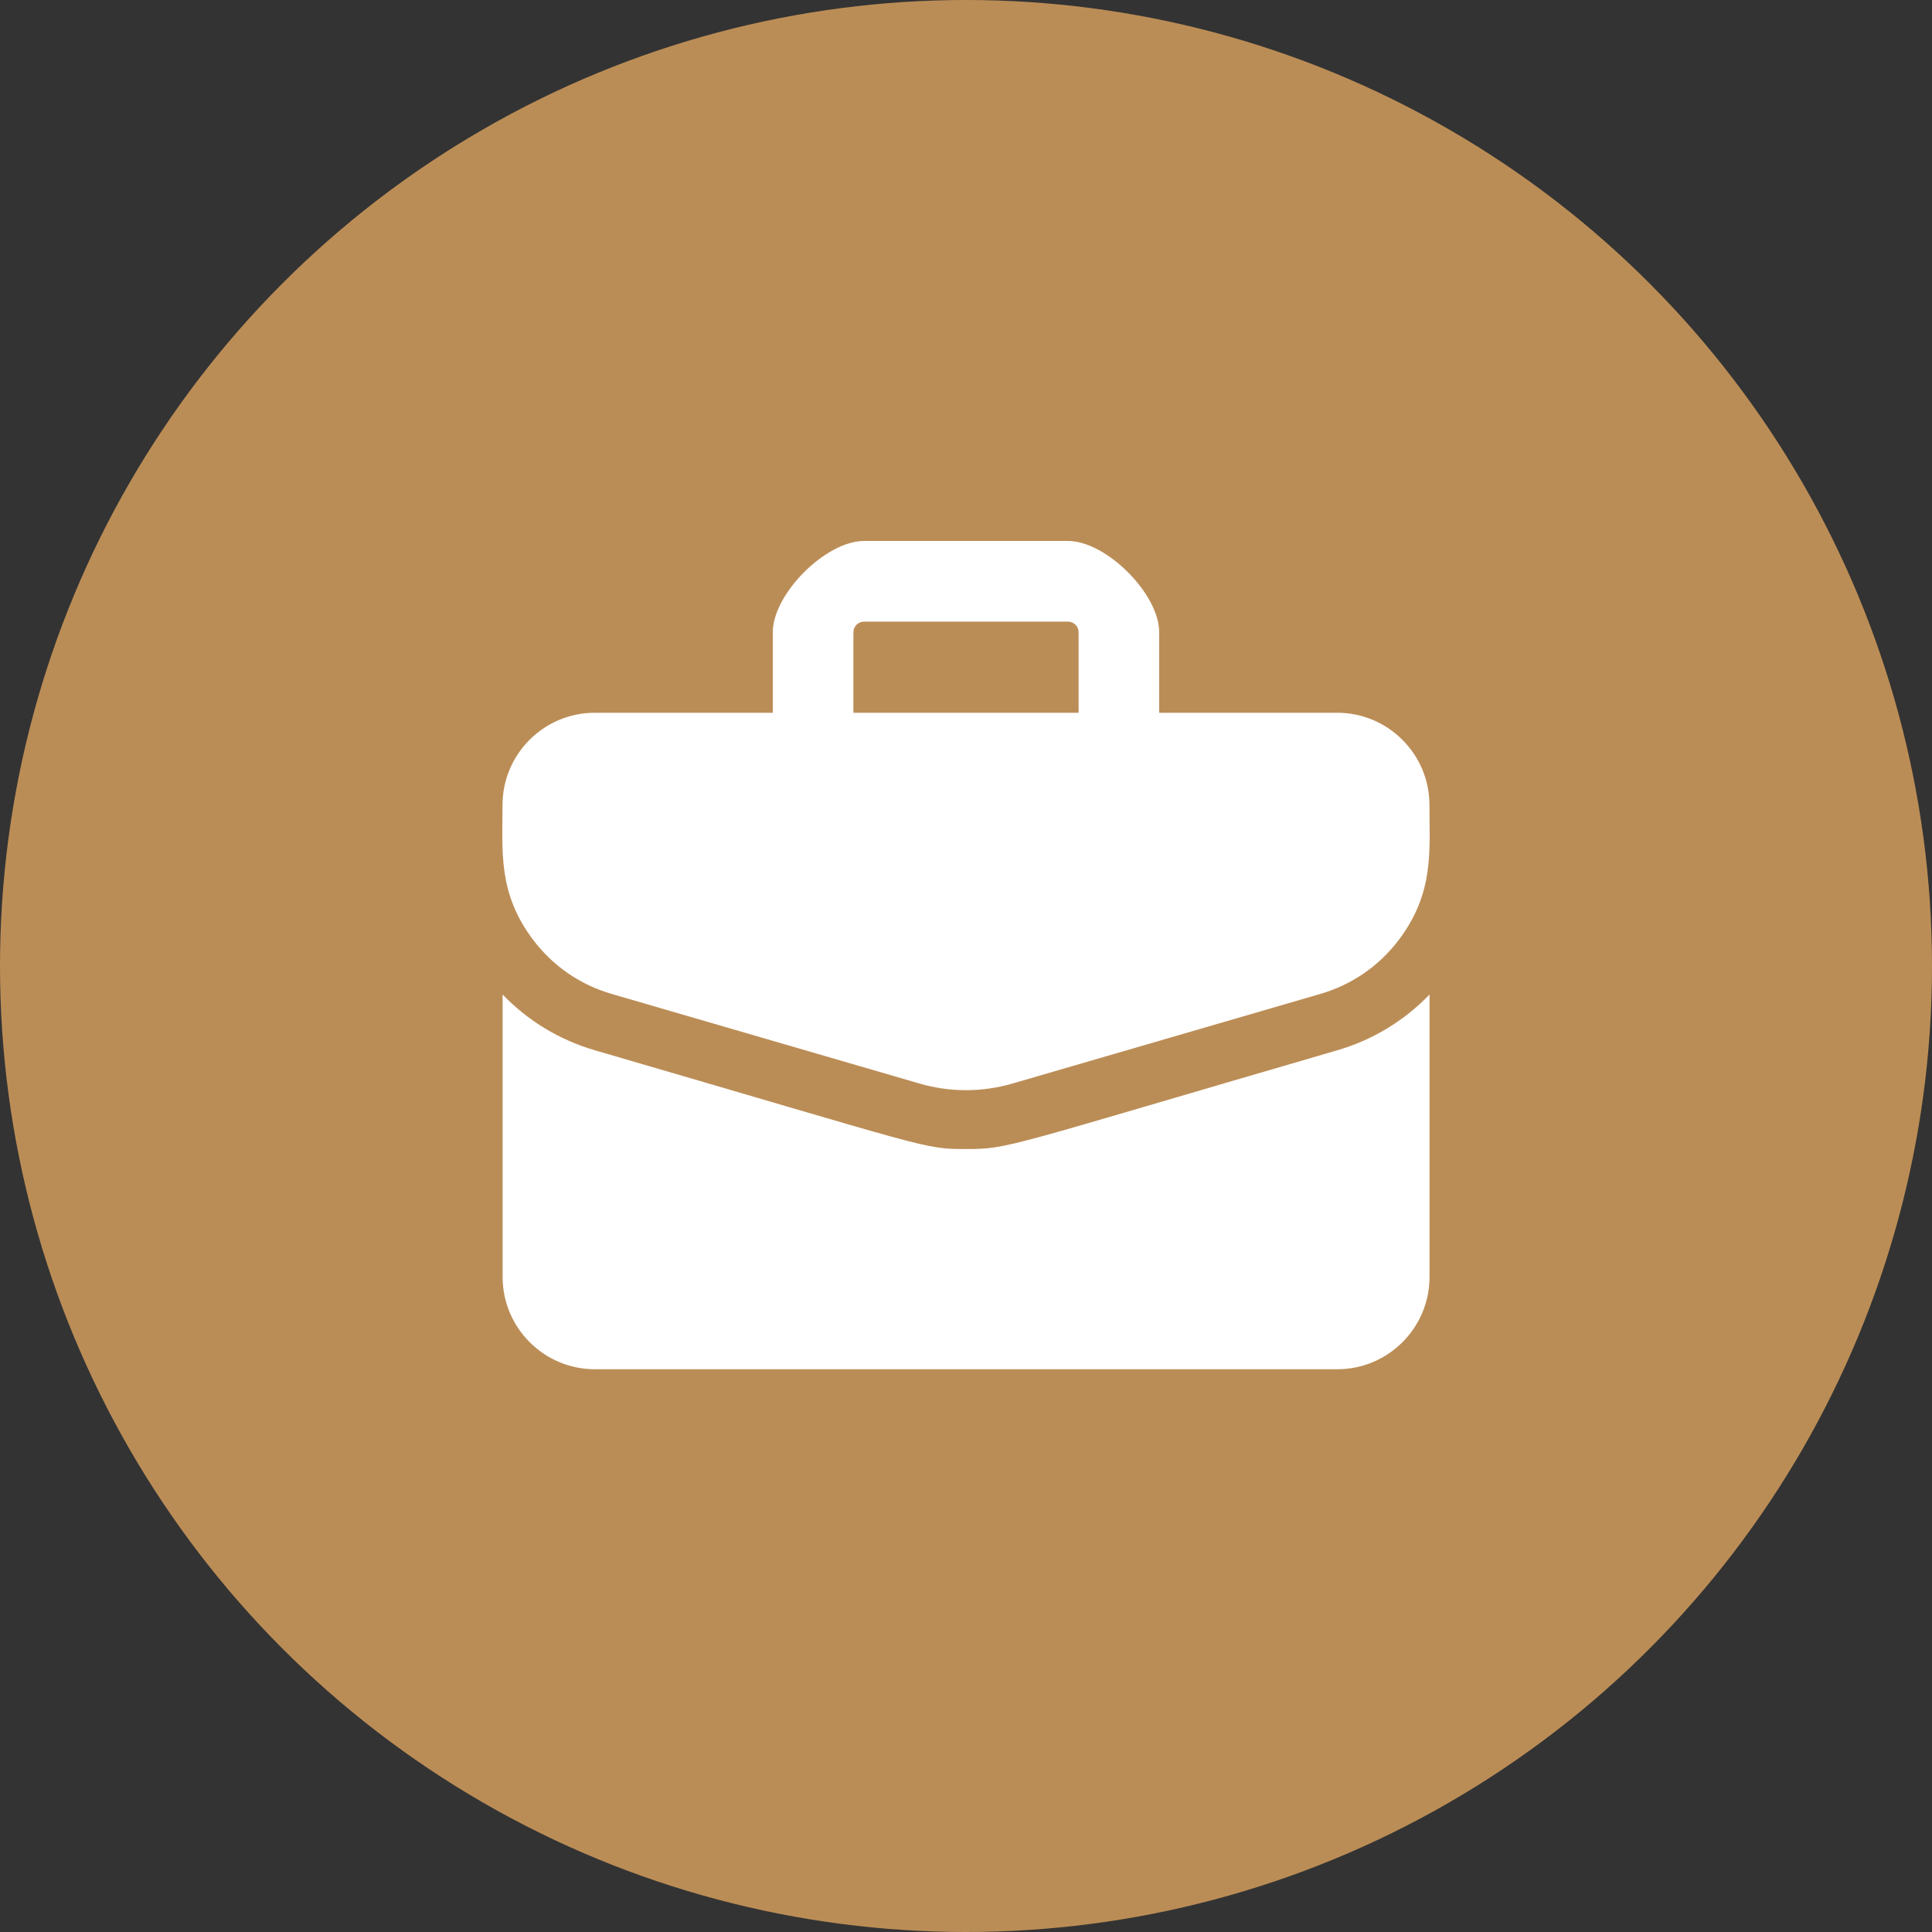
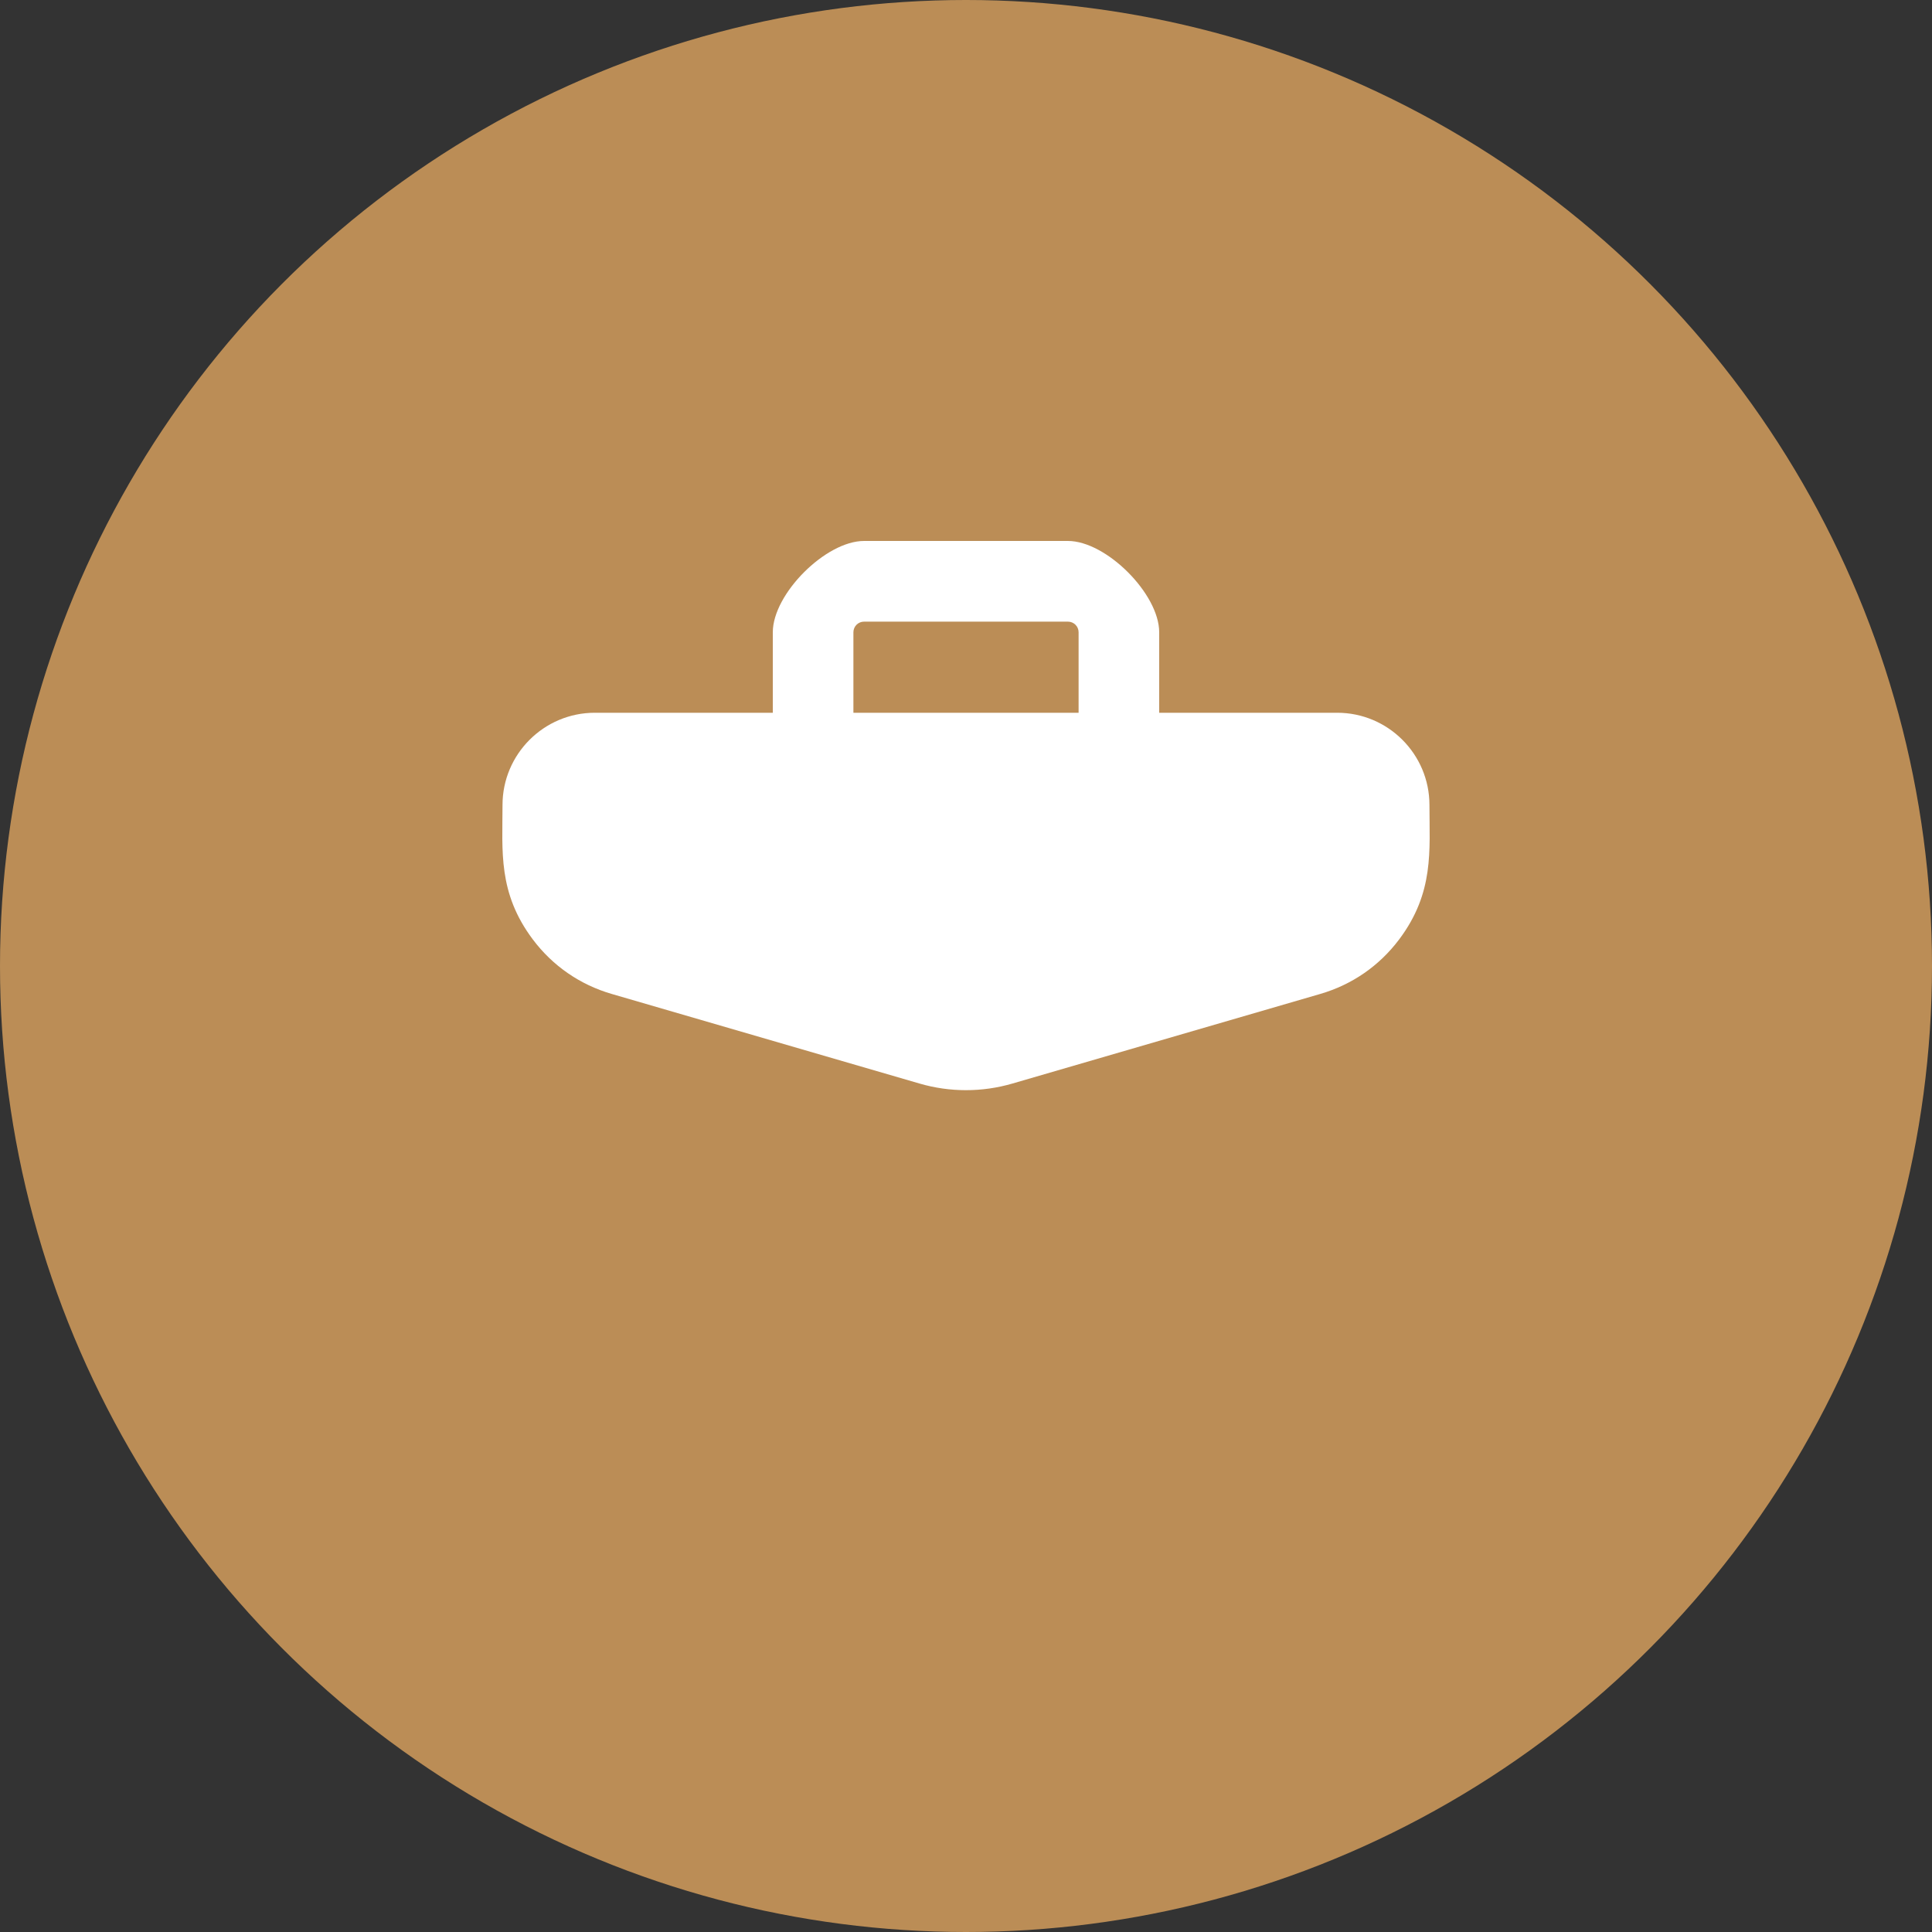
<svg xmlns="http://www.w3.org/2000/svg" width="50" height="50" viewBox="0 0 50 50" fill="none">
  <rect x="0" y="0" width="50" height="50" fill="#333333" stroke="none" />
  <circle cx="25" cy="25" r="25" fill="#BB8D56" />
  <g clip-path="url(#clip0_708_4030)">
    <path d="M34.606 18.446L30 18.446V16.363C30 15.371 28.63 14 27.639 14H22.361C21.369 14 20 15.371 20 16.363V18.446L15.394 18.446C14.077 18.446 13.005 19.517 13.005 20.834C13.005 22.03 12.883 23.104 13.789 24.312C14.302 24.995 15.007 25.483 15.827 25.722L23.794 28.041C24.581 28.271 25.418 28.271 26.205 28.041L34.172 25.722C34.992 25.483 35.697 24.995 36.21 24.312C37.121 23.099 36.994 22.013 36.994 20.834C36.994 19.517 35.923 18.446 34.606 18.446ZM22.086 16.363C22.086 16.29 22.115 16.22 22.167 16.168C22.218 16.117 22.288 16.088 22.361 16.088H27.639C27.712 16.088 27.781 16.117 27.833 16.168C27.885 16.22 27.914 16.29 27.914 16.363V18.446H22.086V16.363Z" fill="white" />
-     <path d="M34.6 27.184C26.007 29.686 26.119 29.737 25.002 29.737C23.894 29.737 24.157 29.733 15.404 27.184C14.481 26.916 13.664 26.42 13.008 25.738V33.048C13.008 34.365 14.079 35.436 15.396 35.436H34.608C35.925 35.436 36.996 34.365 36.996 33.048V25.738C36.34 26.42 35.523 26.916 34.6 27.184Z" fill="white" />
  </g>
  <defs>
    <clipPath id="clip0_708_4030">
      <rect width="24" height="24" fill="white" transform="translate(13 13)" />
    </clipPath>
  </defs>
</svg>